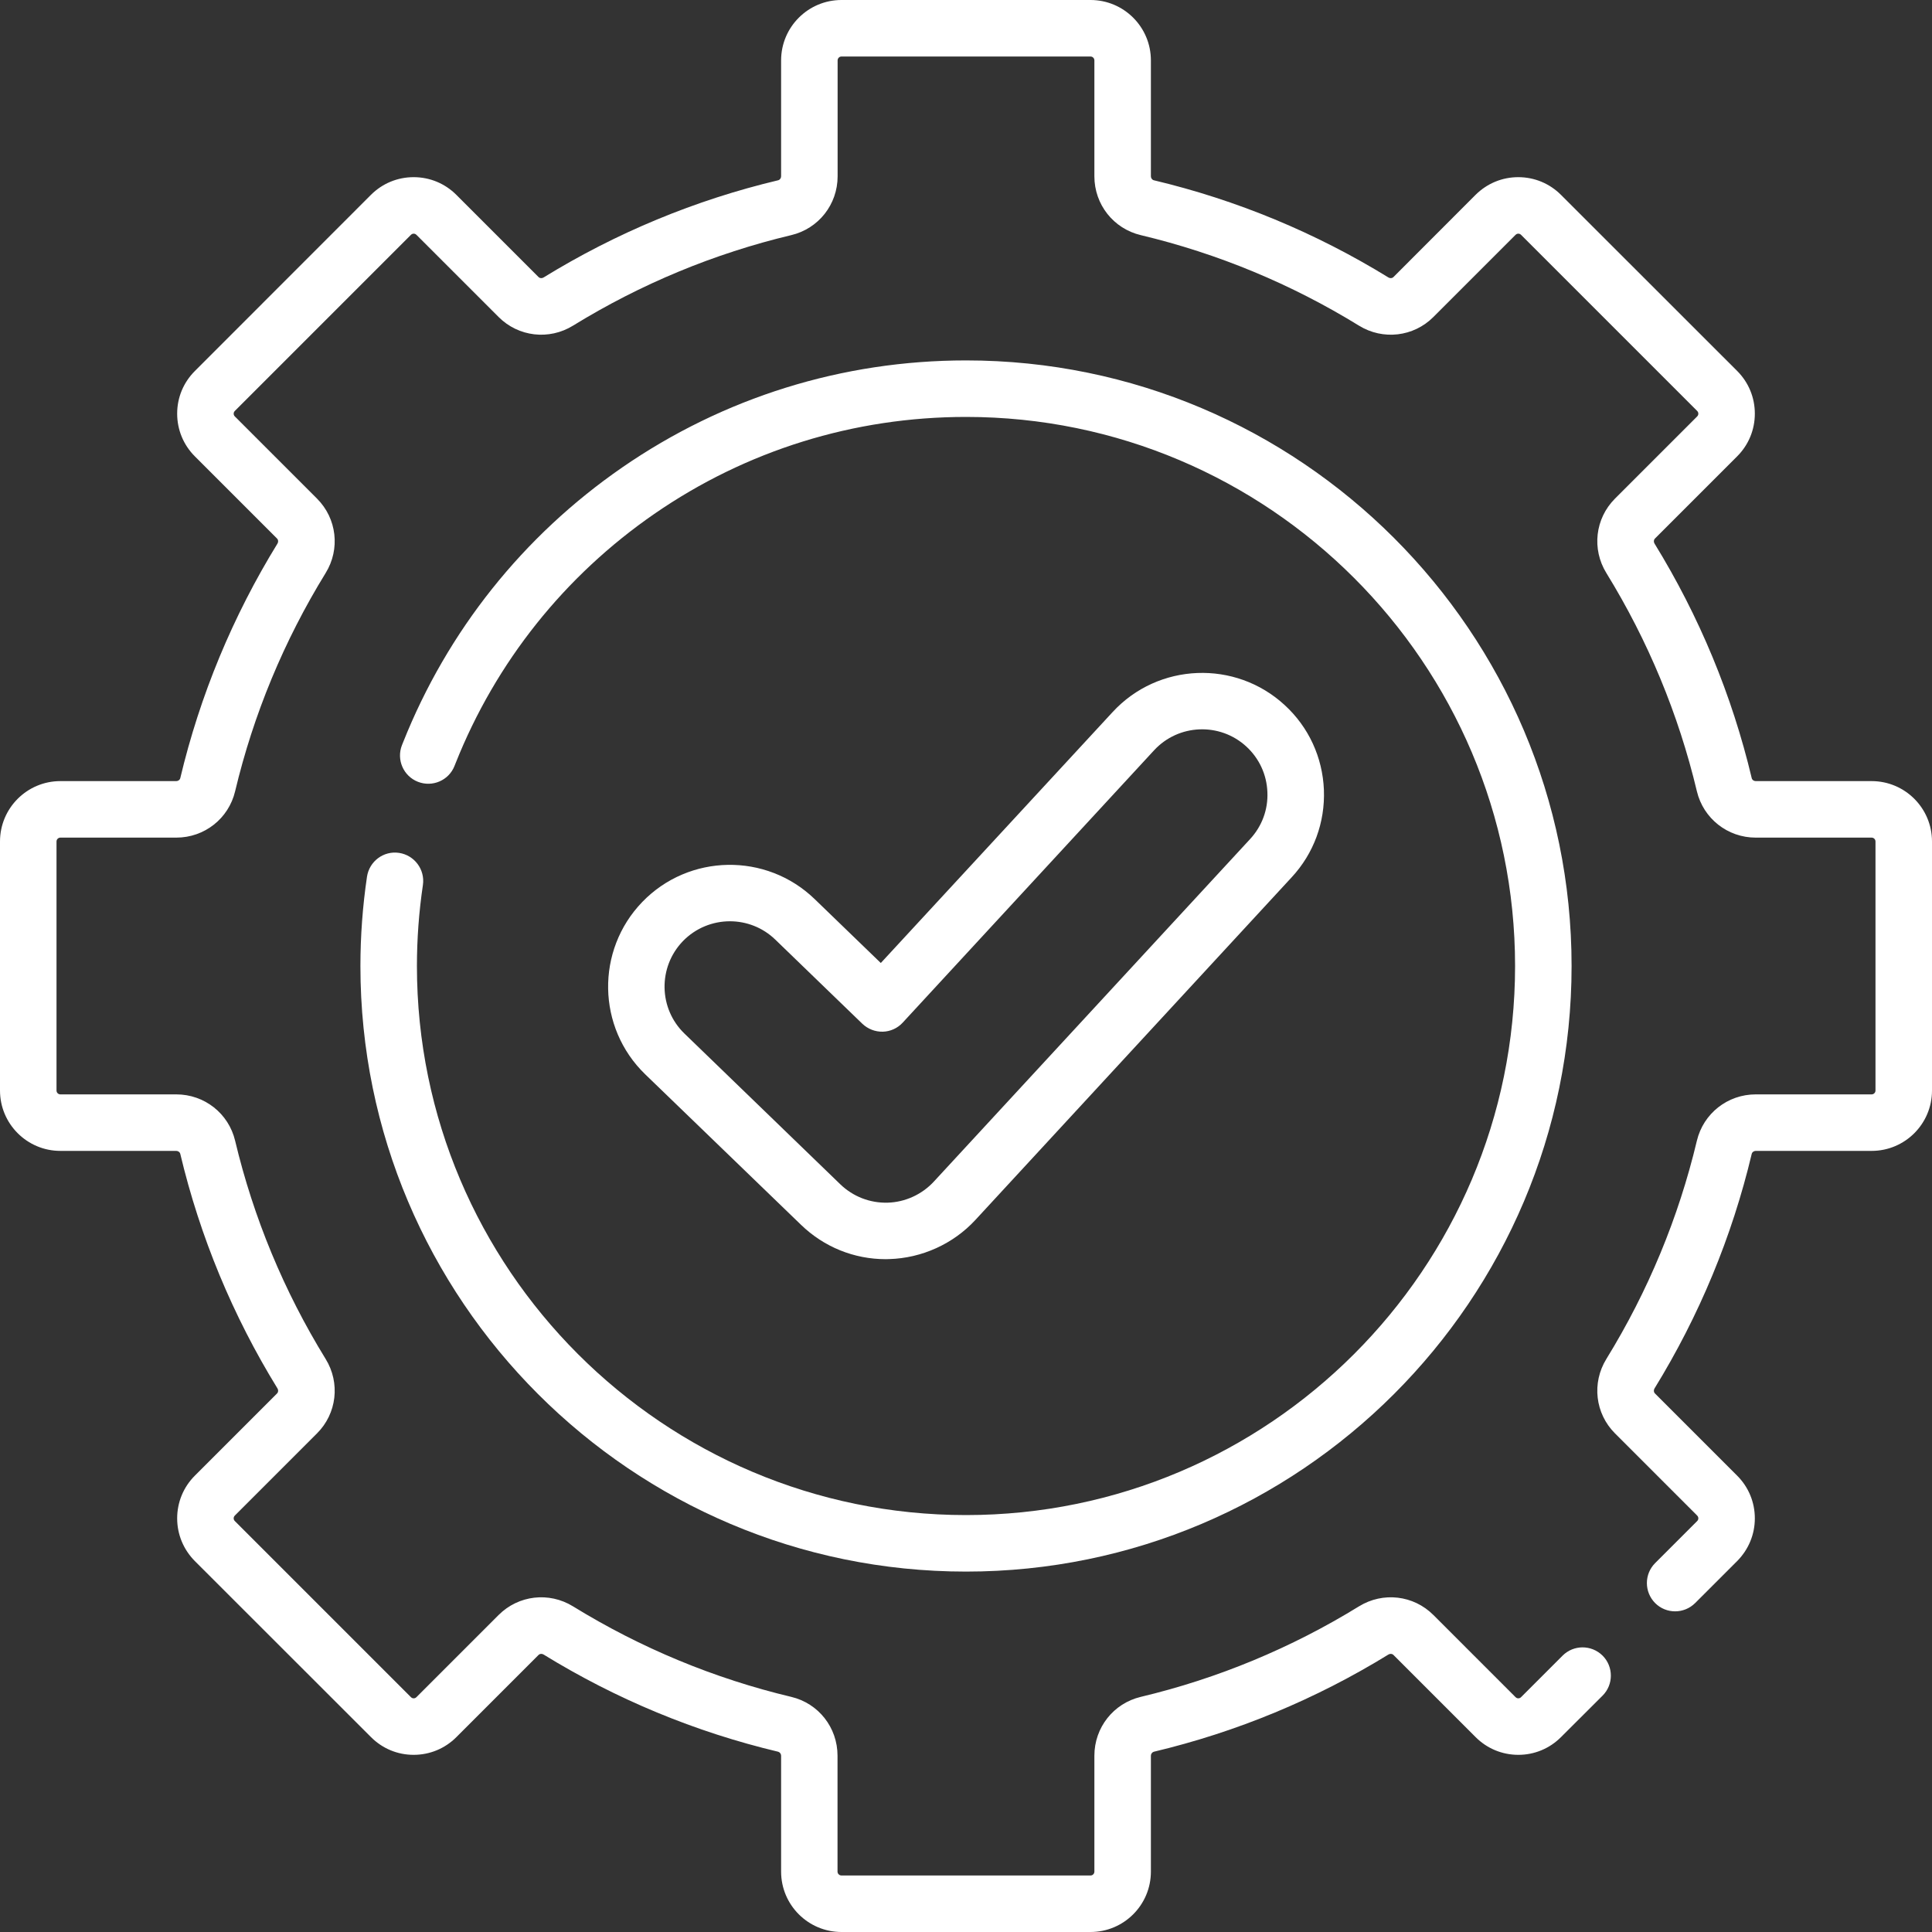
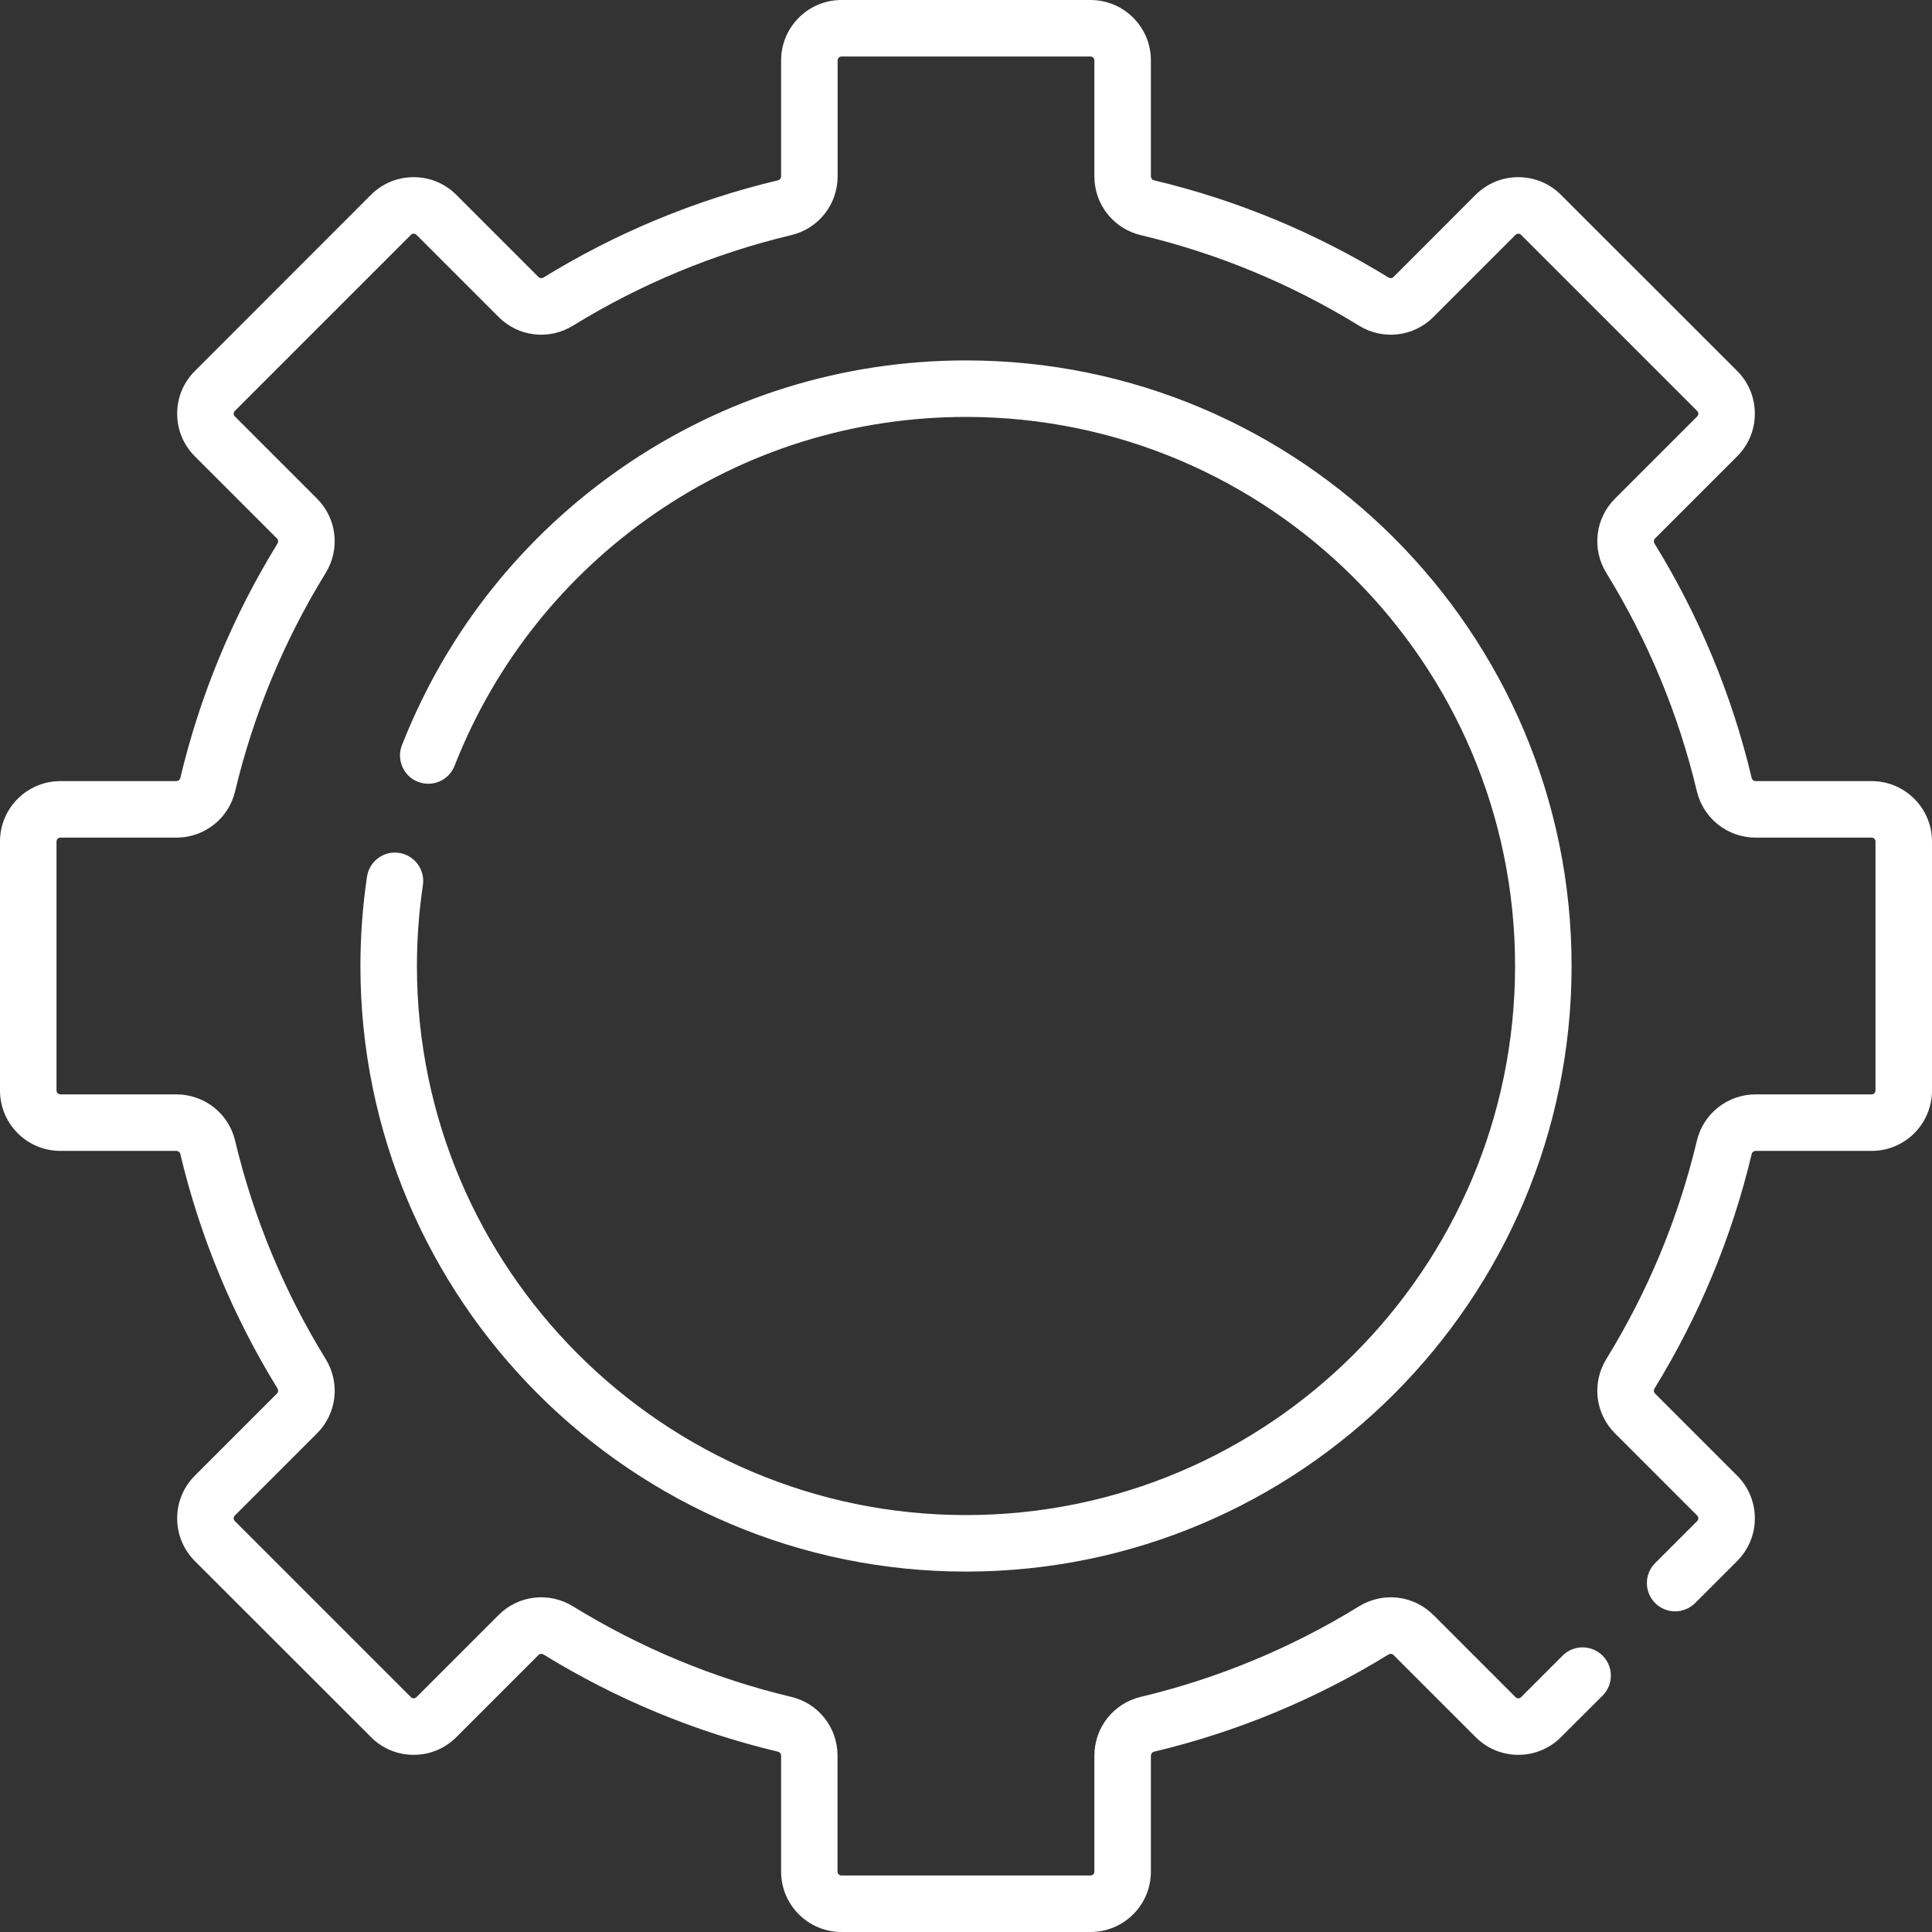
<svg xmlns="http://www.w3.org/2000/svg" width="20" height="20" viewBox="0 0 20 20" fill="none">
  <rect x="0" y="0" width="20" height="20" fill="#333333" stroke="none" />
  <path d="M19.375 8.086H18.175C18.155 8.086 18.138 8.073 18.134 8.056C17.93 7.198 17.591 6.38 17.127 5.626C17.117 5.609 17.119 5.588 17.132 5.575L17.983 4.724C18.101 4.606 18.166 4.449 18.166 4.282C18.166 4.115 18.101 3.958 17.983 3.84L16.159 2.017C16.041 1.899 15.884 1.834 15.717 1.834C15.55 1.834 15.394 1.899 15.275 2.017L14.425 2.868C14.412 2.881 14.391 2.883 14.374 2.873C13.62 2.409 12.802 2.07 11.944 1.866C11.927 1.862 11.914 1.844 11.914 1.825V0.625C11.914 0.28 11.634 0 11.289 0H8.711C8.366 0 8.086 0.28 8.086 0.625V1.825C8.086 1.844 8.073 1.862 8.056 1.866C7.198 2.07 6.38 2.409 5.626 2.873C5.609 2.883 5.588 2.881 5.575 2.868L4.724 2.017C4.606 1.899 4.449 1.834 4.282 1.834C4.115 1.834 3.958 1.899 3.84 2.017L2.017 3.841C1.899 3.959 1.834 4.115 1.834 4.282C1.834 4.449 1.899 4.606 2.017 4.724L2.868 5.575C2.881 5.588 2.883 5.609 2.873 5.626C2.409 6.38 2.07 7.198 1.866 8.056C1.862 8.073 1.844 8.086 1.825 8.086H0.625C0.28 8.086 0 8.366 0 8.711V11.289C0 11.634 0.28 11.914 0.625 11.914H1.825C1.844 11.914 1.862 11.927 1.866 11.944C2.07 12.802 2.409 13.62 2.873 14.374C2.883 14.391 2.881 14.412 2.868 14.425L2.017 15.276C1.899 15.394 1.834 15.551 1.834 15.718C1.834 15.884 1.899 16.041 2.017 16.16L3.841 17.983C3.959 18.101 4.115 18.166 4.282 18.166C4.449 18.166 4.606 18.101 4.724 17.983L5.575 17.132C5.588 17.119 5.609 17.117 5.626 17.127C6.38 17.591 7.198 17.93 8.056 18.134C8.073 18.139 8.086 18.156 8.086 18.175V19.375C8.086 19.72 8.366 20 8.711 20H11.289C11.634 20 11.914 19.72 11.914 19.375V18.175C11.914 18.156 11.927 18.139 11.944 18.134C12.802 17.93 13.62 17.591 14.374 17.127C14.391 17.117 14.412 17.119 14.425 17.132L15.276 17.983C15.394 18.101 15.551 18.166 15.718 18.166C15.884 18.166 16.041 18.101 16.159 17.983L16.59 17.553C16.704 17.439 16.704 17.253 16.59 17.139C16.475 17.025 16.29 17.025 16.176 17.139L15.746 17.569C15.736 17.579 15.725 17.581 15.717 17.581C15.71 17.581 15.699 17.579 15.689 17.569L14.838 16.718C14.633 16.513 14.316 16.476 14.068 16.629C13.366 17.061 12.606 17.376 11.809 17.566C11.527 17.633 11.329 17.883 11.329 18.175V19.375C11.329 19.397 11.311 19.415 11.289 19.415H8.711C8.689 19.415 8.67 19.397 8.67 19.375V18.175C8.67 17.883 8.473 17.633 8.191 17.566C7.394 17.376 6.634 17.061 5.932 16.629C5.684 16.476 5.367 16.513 5.162 16.718L4.311 17.569C4.301 17.579 4.29 17.581 4.282 17.581C4.275 17.581 4.264 17.579 4.254 17.569L2.431 15.746C2.421 15.736 2.419 15.725 2.419 15.718C2.419 15.71 2.421 15.699 2.431 15.689L3.282 14.838C3.487 14.633 3.524 14.316 3.371 14.068C2.939 13.366 2.624 12.606 2.434 11.809C2.367 11.527 2.117 11.329 1.825 11.329H0.625C0.603 11.329 0.585 11.311 0.585 11.289V8.711C0.585 8.689 0.603 8.671 0.625 8.671H1.825C2.117 8.671 2.367 8.473 2.434 8.191C2.624 7.394 2.939 6.634 3.371 5.932C3.524 5.684 3.487 5.367 3.282 5.162L2.431 4.311C2.421 4.301 2.419 4.29 2.419 4.282C2.419 4.275 2.421 4.264 2.431 4.254L4.254 2.431C4.264 2.421 4.275 2.419 4.282 2.419C4.29 2.419 4.301 2.421 4.311 2.431L5.162 3.282C5.367 3.487 5.684 3.524 5.932 3.371C6.634 2.939 7.394 2.624 8.191 2.434C8.473 2.367 8.671 2.117 8.671 1.825V0.625C8.671 0.603 8.689 0.585 8.711 0.585H11.289C11.311 0.585 11.329 0.603 11.329 0.625V1.825C11.329 2.117 11.527 2.367 11.809 2.434C12.606 2.624 13.366 2.939 14.068 3.371C14.316 3.524 14.633 3.487 14.838 3.282L15.689 2.431C15.699 2.421 15.71 2.419 15.718 2.419C15.725 2.419 15.736 2.421 15.746 2.431L17.569 4.254C17.579 4.264 17.581 4.275 17.581 4.282C17.581 4.29 17.579 4.301 17.569 4.311L16.718 5.162C16.513 5.367 16.476 5.684 16.629 5.932C17.061 6.634 17.376 7.394 17.566 8.191C17.633 8.473 17.884 8.671 18.175 8.671H19.375C19.397 8.671 19.415 8.689 19.415 8.711V11.289C19.415 11.311 19.397 11.329 19.375 11.329H18.175C17.884 11.329 17.633 11.527 17.566 11.809C17.376 12.606 17.061 13.366 16.629 14.068C16.476 14.316 16.513 14.633 16.718 14.838L17.569 15.689C17.579 15.699 17.581 15.71 17.581 15.718C17.581 15.725 17.579 15.736 17.569 15.746L17.134 16.181C17.02 16.295 17.02 16.48 17.134 16.595C17.248 16.709 17.433 16.709 17.548 16.595L17.983 16.16C18.101 16.041 18.166 15.884 18.166 15.718C18.166 15.551 18.101 15.394 17.983 15.276L17.132 14.425C17.119 14.412 17.117 14.391 17.127 14.374C17.591 13.62 17.93 12.802 18.134 11.944C18.138 11.927 18.156 11.914 18.175 11.914H19.375C19.72 11.914 20 11.634 20 11.289V8.711C20 8.366 19.72 8.086 19.375 8.086Z" fill="white" />
  <path d="M4.131 8.829C3.971 8.805 3.823 8.916 3.799 9.076C3.754 9.38 3.731 9.691 3.731 10C3.731 13.457 6.543 16.269 10 16.269C13.457 16.269 16.269 13.457 16.269 10C16.269 6.543 13.457 3.731 10 3.731C8.72 3.731 7.49 4.115 6.441 4.839C5.416 5.547 4.632 6.531 4.173 7.684L4.161 7.714C4.102 7.864 4.176 8.034 4.326 8.093C4.476 8.152 4.646 8.079 4.705 7.929L4.717 7.899C5.133 6.854 5.844 5.962 6.773 5.32C7.724 4.663 8.84 4.316 10 4.316C13.134 4.316 15.684 6.866 15.684 10C15.684 13.134 13.134 15.684 10 15.684C6.866 15.684 4.316 13.134 4.316 10C4.316 9.719 4.337 9.437 4.378 9.161C4.401 9.002 4.291 8.853 4.131 8.829Z" fill="white" />
-   <path d="M9.17 13.035C9.182 13.035 9.194 13.034 9.206 13.034C9.543 13.024 9.868 12.877 10.097 12.629L13.371 9.082C13.6 8.835 13.718 8.513 13.705 8.176C13.691 7.84 13.548 7.528 13.3 7.3C12.789 6.828 11.989 6.86 11.518 7.371L9.118 9.969L8.433 9.307C7.932 8.823 7.132 8.837 6.649 9.337C6.166 9.837 6.179 10.637 6.679 11.121L8.293 12.68C8.53 12.909 8.841 13.035 9.17 13.035ZM7.069 9.743C7.202 9.606 7.379 9.537 7.556 9.537C7.725 9.537 7.895 9.6 8.026 9.727L8.927 10.598C8.984 10.652 9.06 10.682 9.139 10.68C9.217 10.678 9.292 10.644 9.345 10.586L11.947 7.767C12.2 7.493 12.629 7.476 12.903 7.729C13.036 7.852 13.113 8.019 13.12 8.2C13.128 8.38 13.064 8.553 12.941 8.686L9.667 12.232C9.544 12.365 9.37 12.445 9.189 12.45C9.006 12.455 8.831 12.387 8.699 12.26L7.086 10.7C6.817 10.441 6.81 10.012 7.069 9.743Z" fill="white" />
</svg>